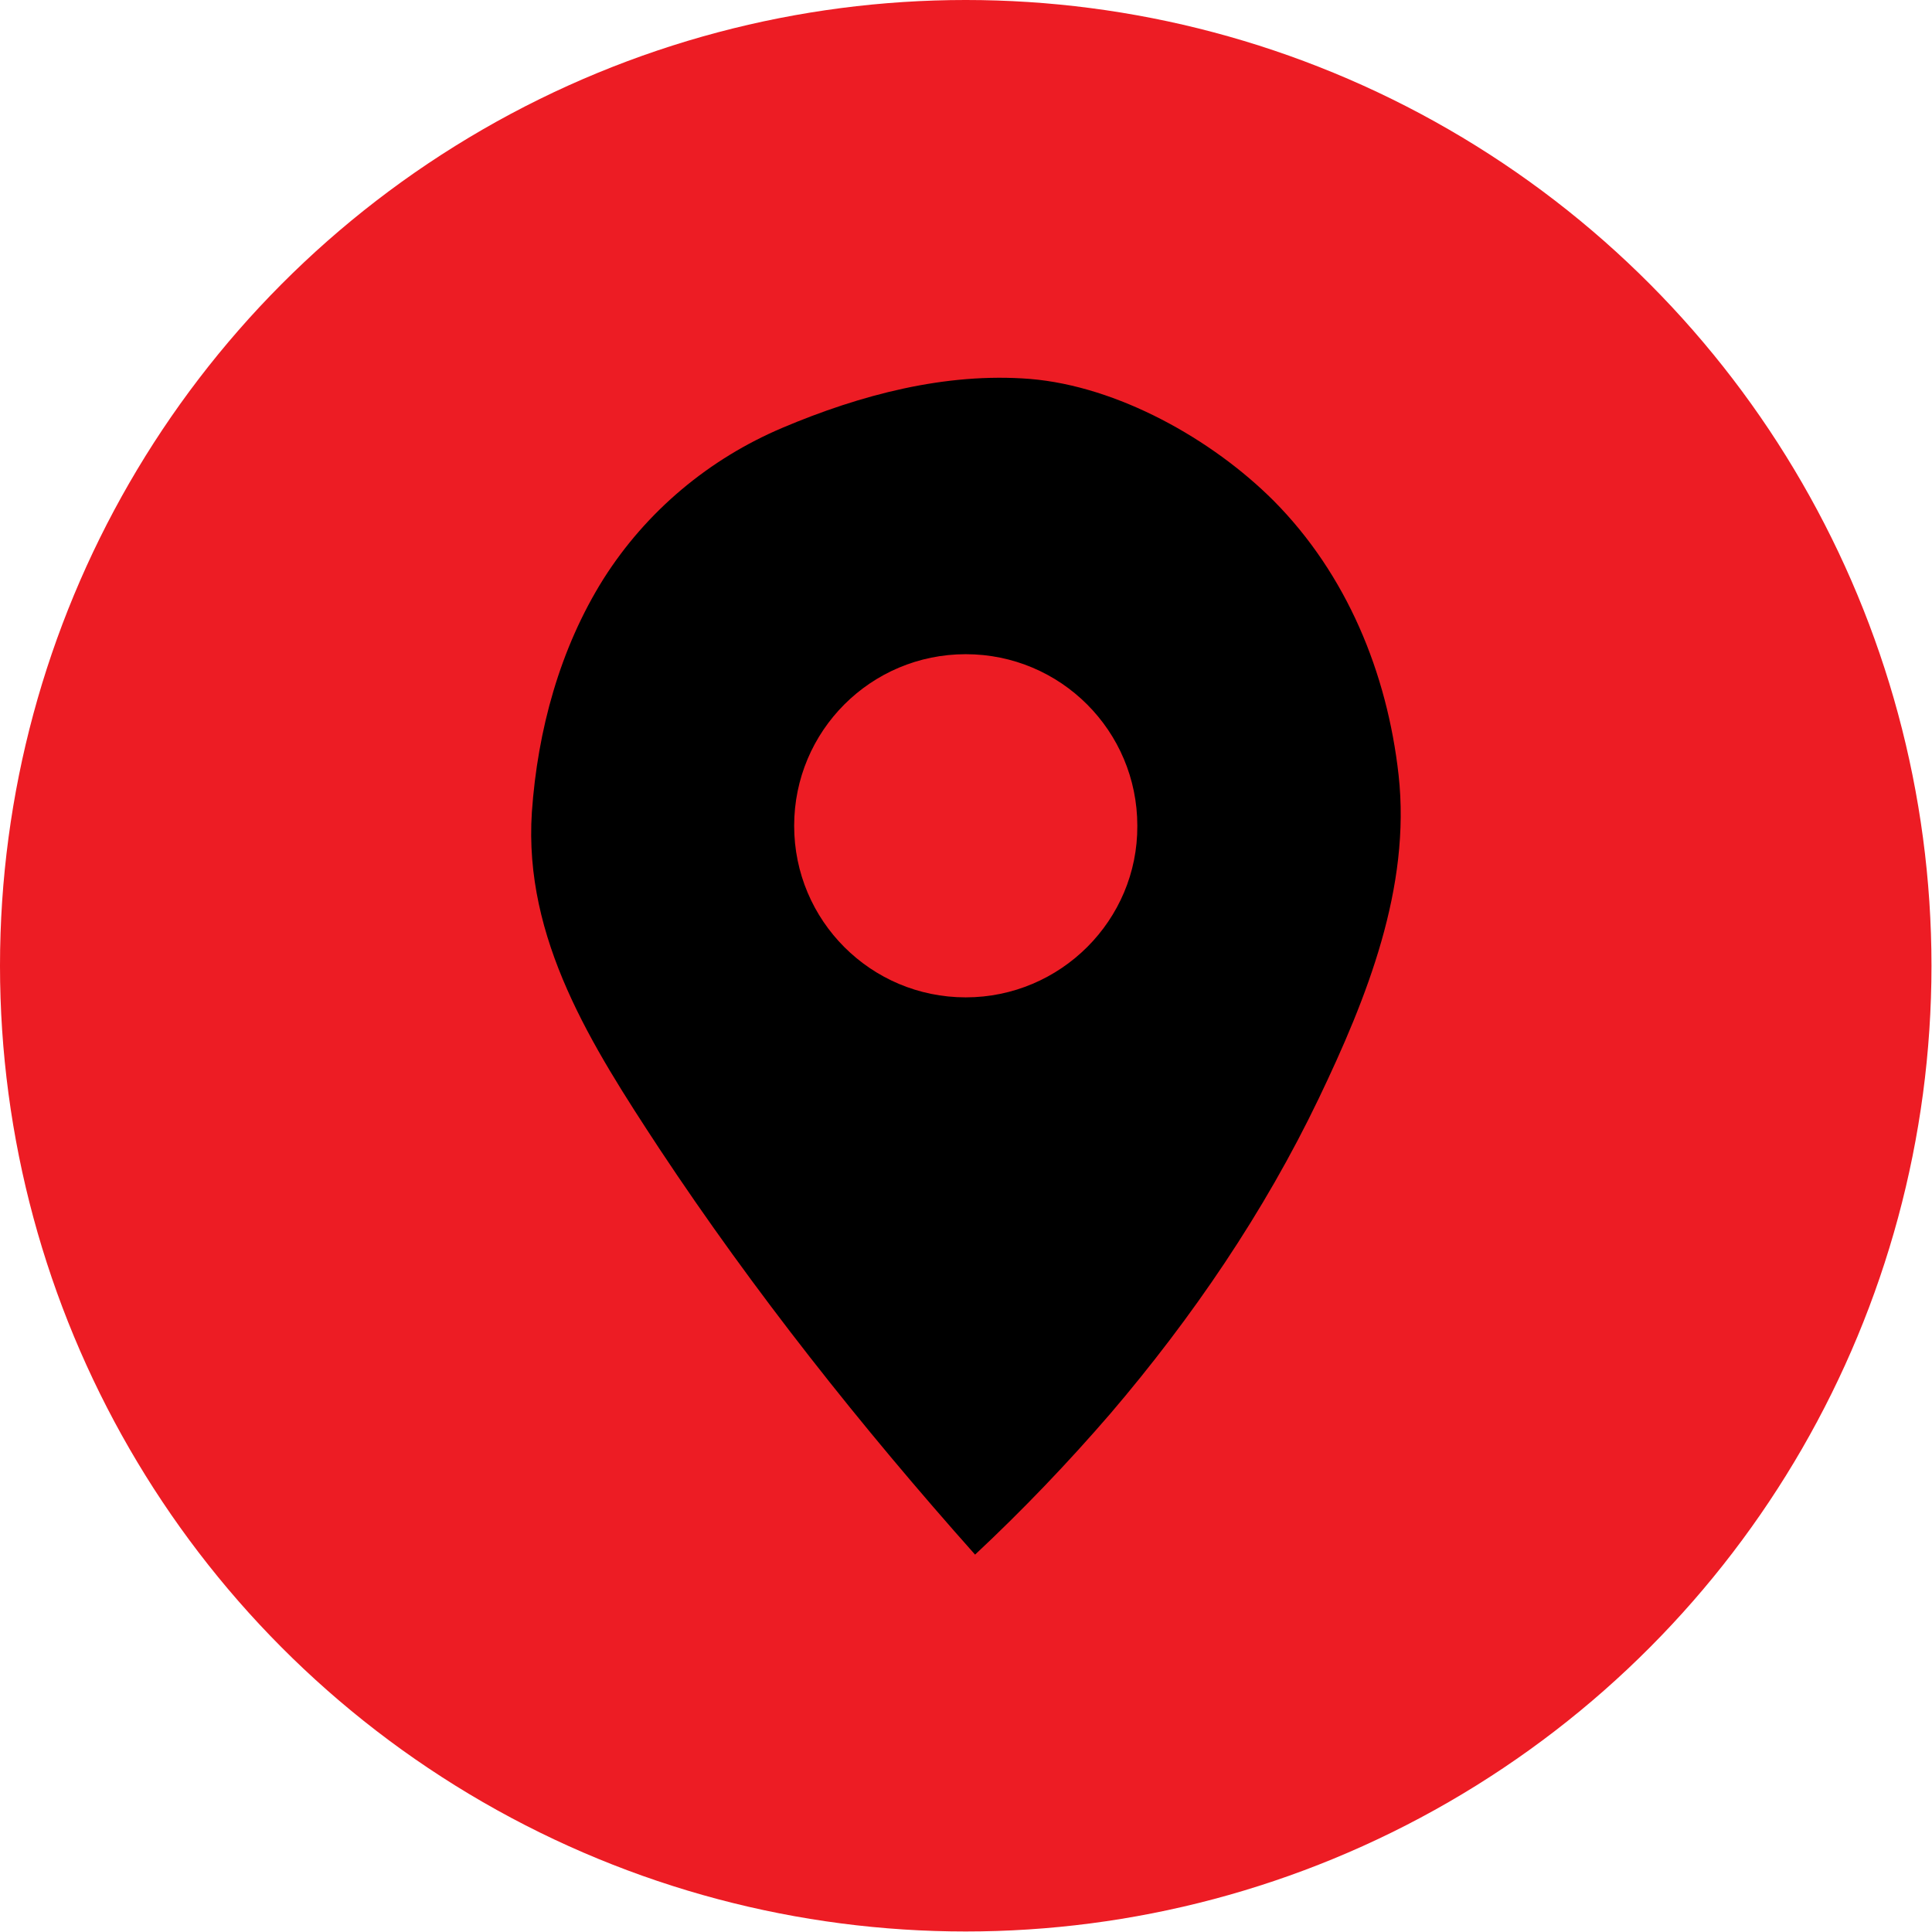
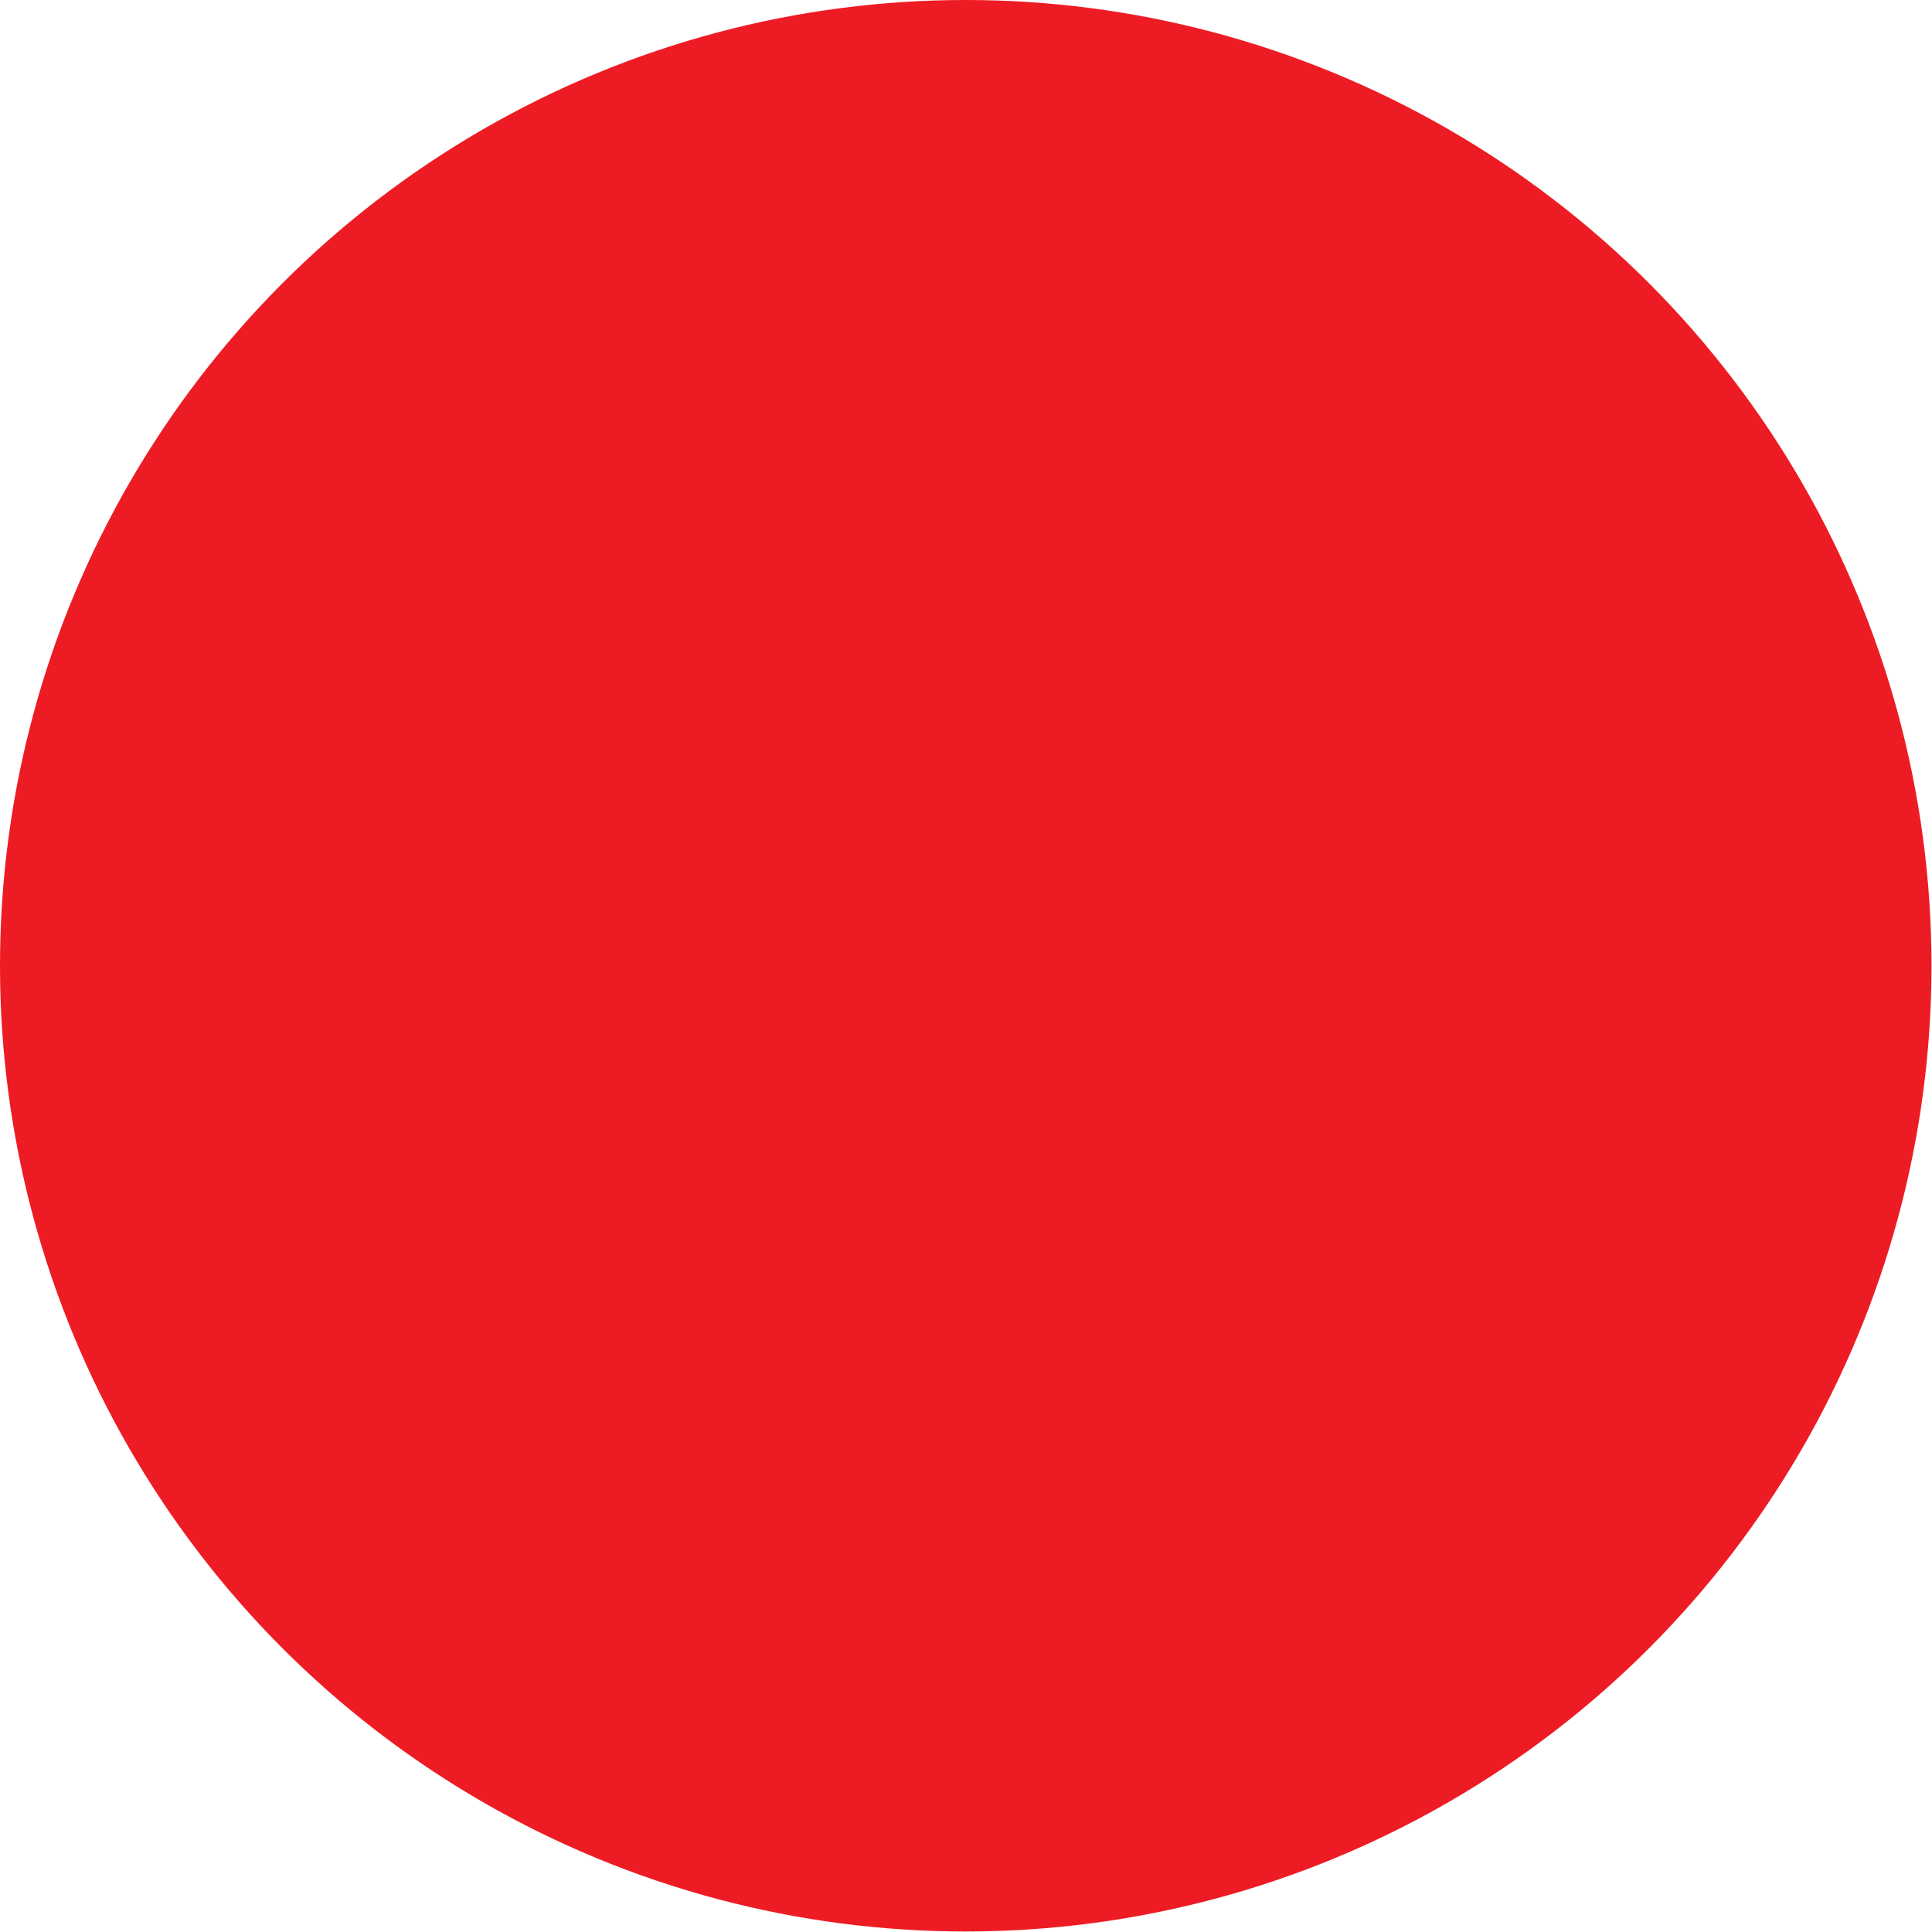
<svg xmlns="http://www.w3.org/2000/svg" version="1.1" id="Layer_1" x="0px" y="0px" viewBox="0 0 372.7 372.7" style="enable-background:new 0 0 372.7 372.7;" xml:space="preserve">
  <style type="text/css">
	.st0{fill:#ED1C24;}
</style>
  <g>
    <circle class="st0" cx="186.3" cy="186.3" r="186.3" />
-     <path d="M269.8,149.5c-2.2-19.7-10-38.7-24.1-52.9c-11.9-11.9-30.1-22.1-47-23.5c-16.3-1.3-32.8,3.1-47.7,9.4   c-14.2,6-26.3,16.1-34.6,29.2c-8.4,13.4-12.7,29.2-13.8,45c-1.6,24.5,11.6,45.1,24.6,64.9c18.2,27.5,39,53.7,60.9,78.3   c9.2-8.6,17.9-17.7,26.1-27.2c15.8-18.5,29.7-38.9,40.2-60.8C263.7,192.5,272.2,171.2,269.8,149.5z M186.3,192.4   c-18.3,0-33.1-14.8-33.1-33.1c0-18.3,14.8-33.1,33.1-33.1c18.3,0,33.1,14.8,33.1,33.1C219.5,177.5,204.6,192.4,186.3,192.4z" />
  </g>
</svg>